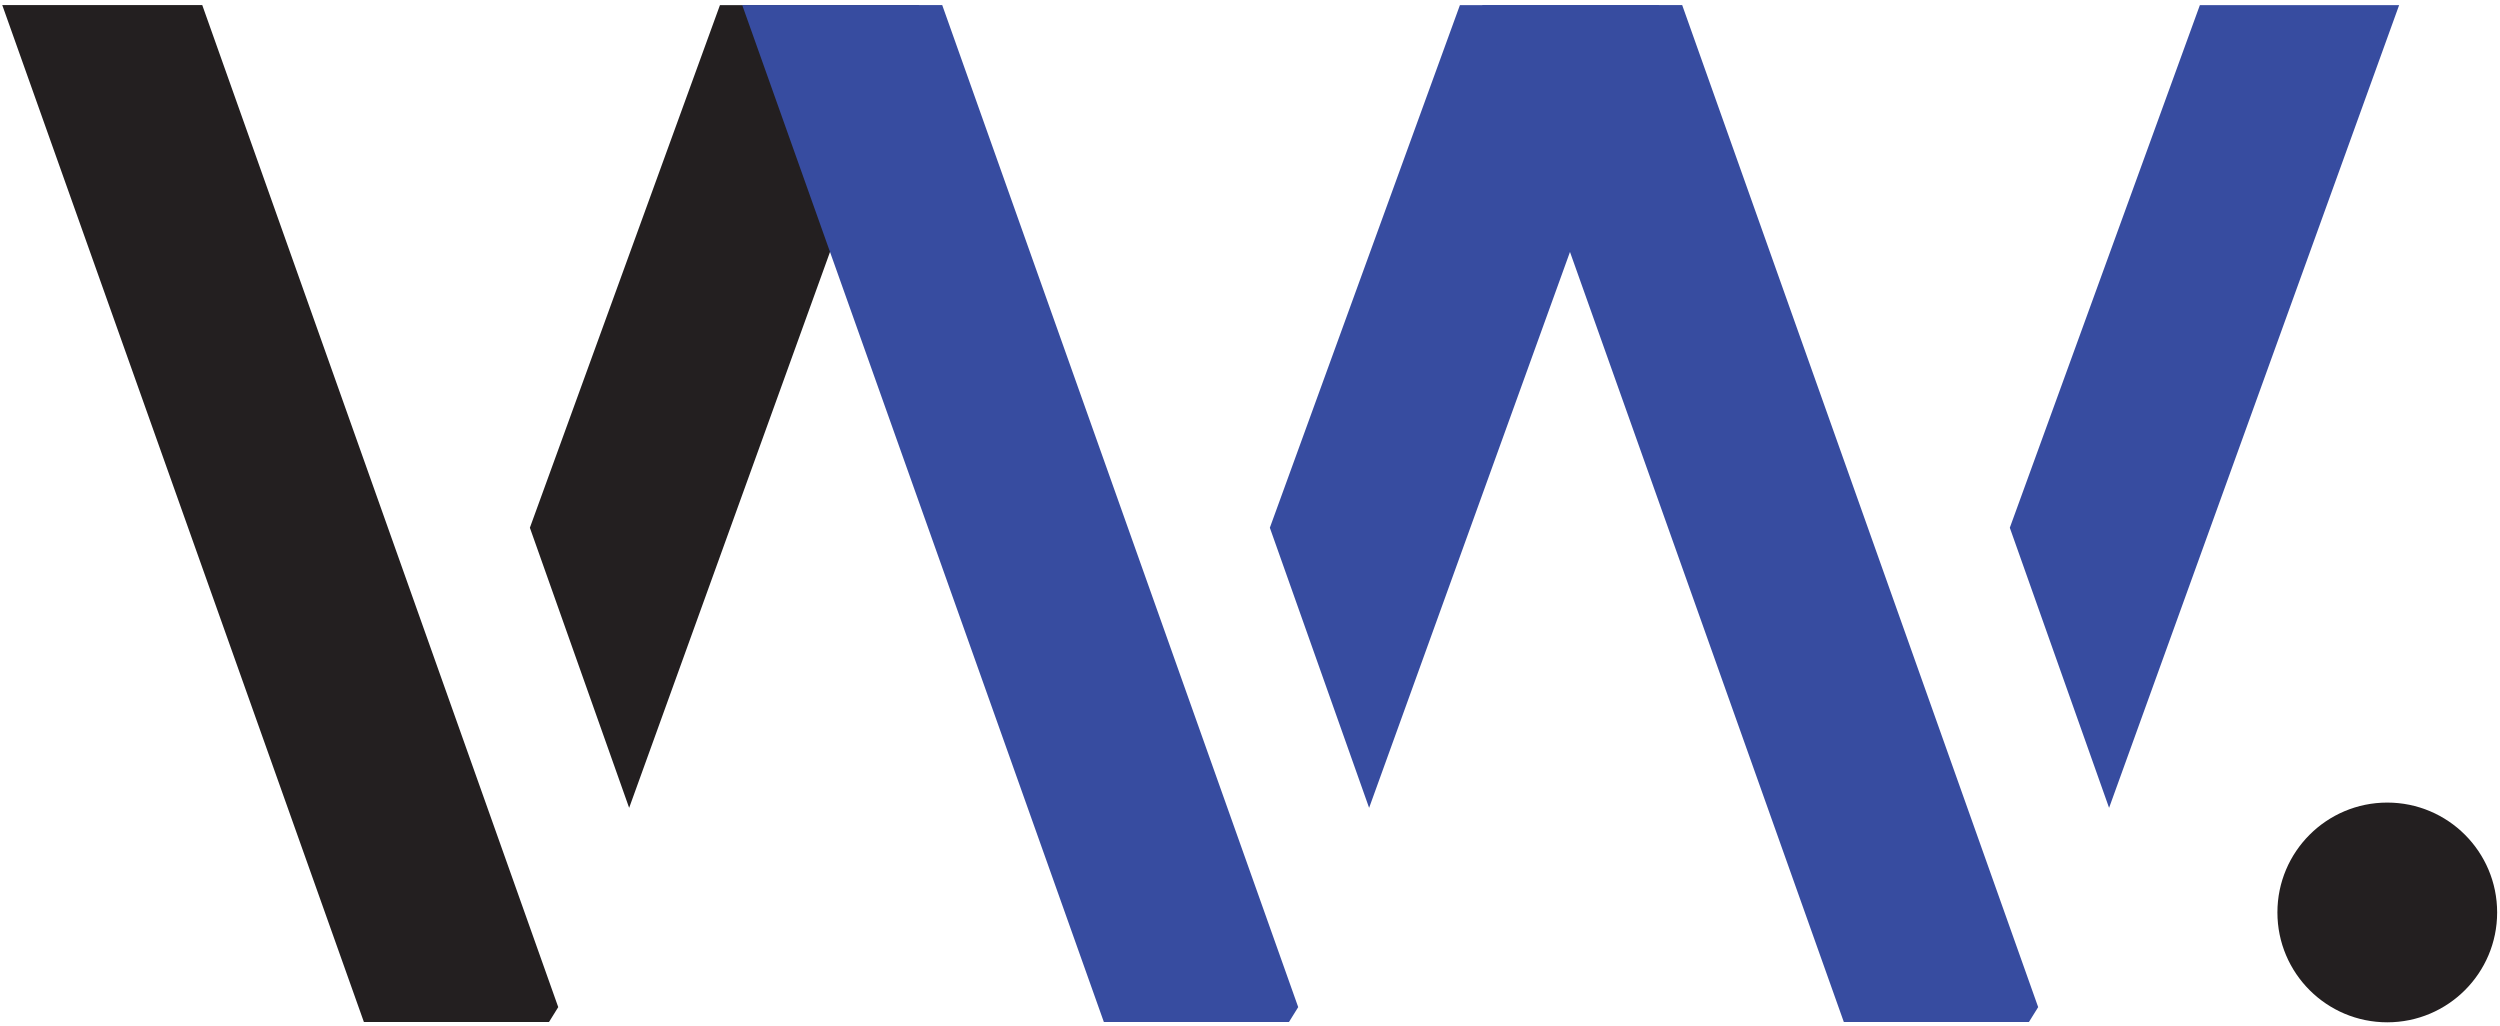
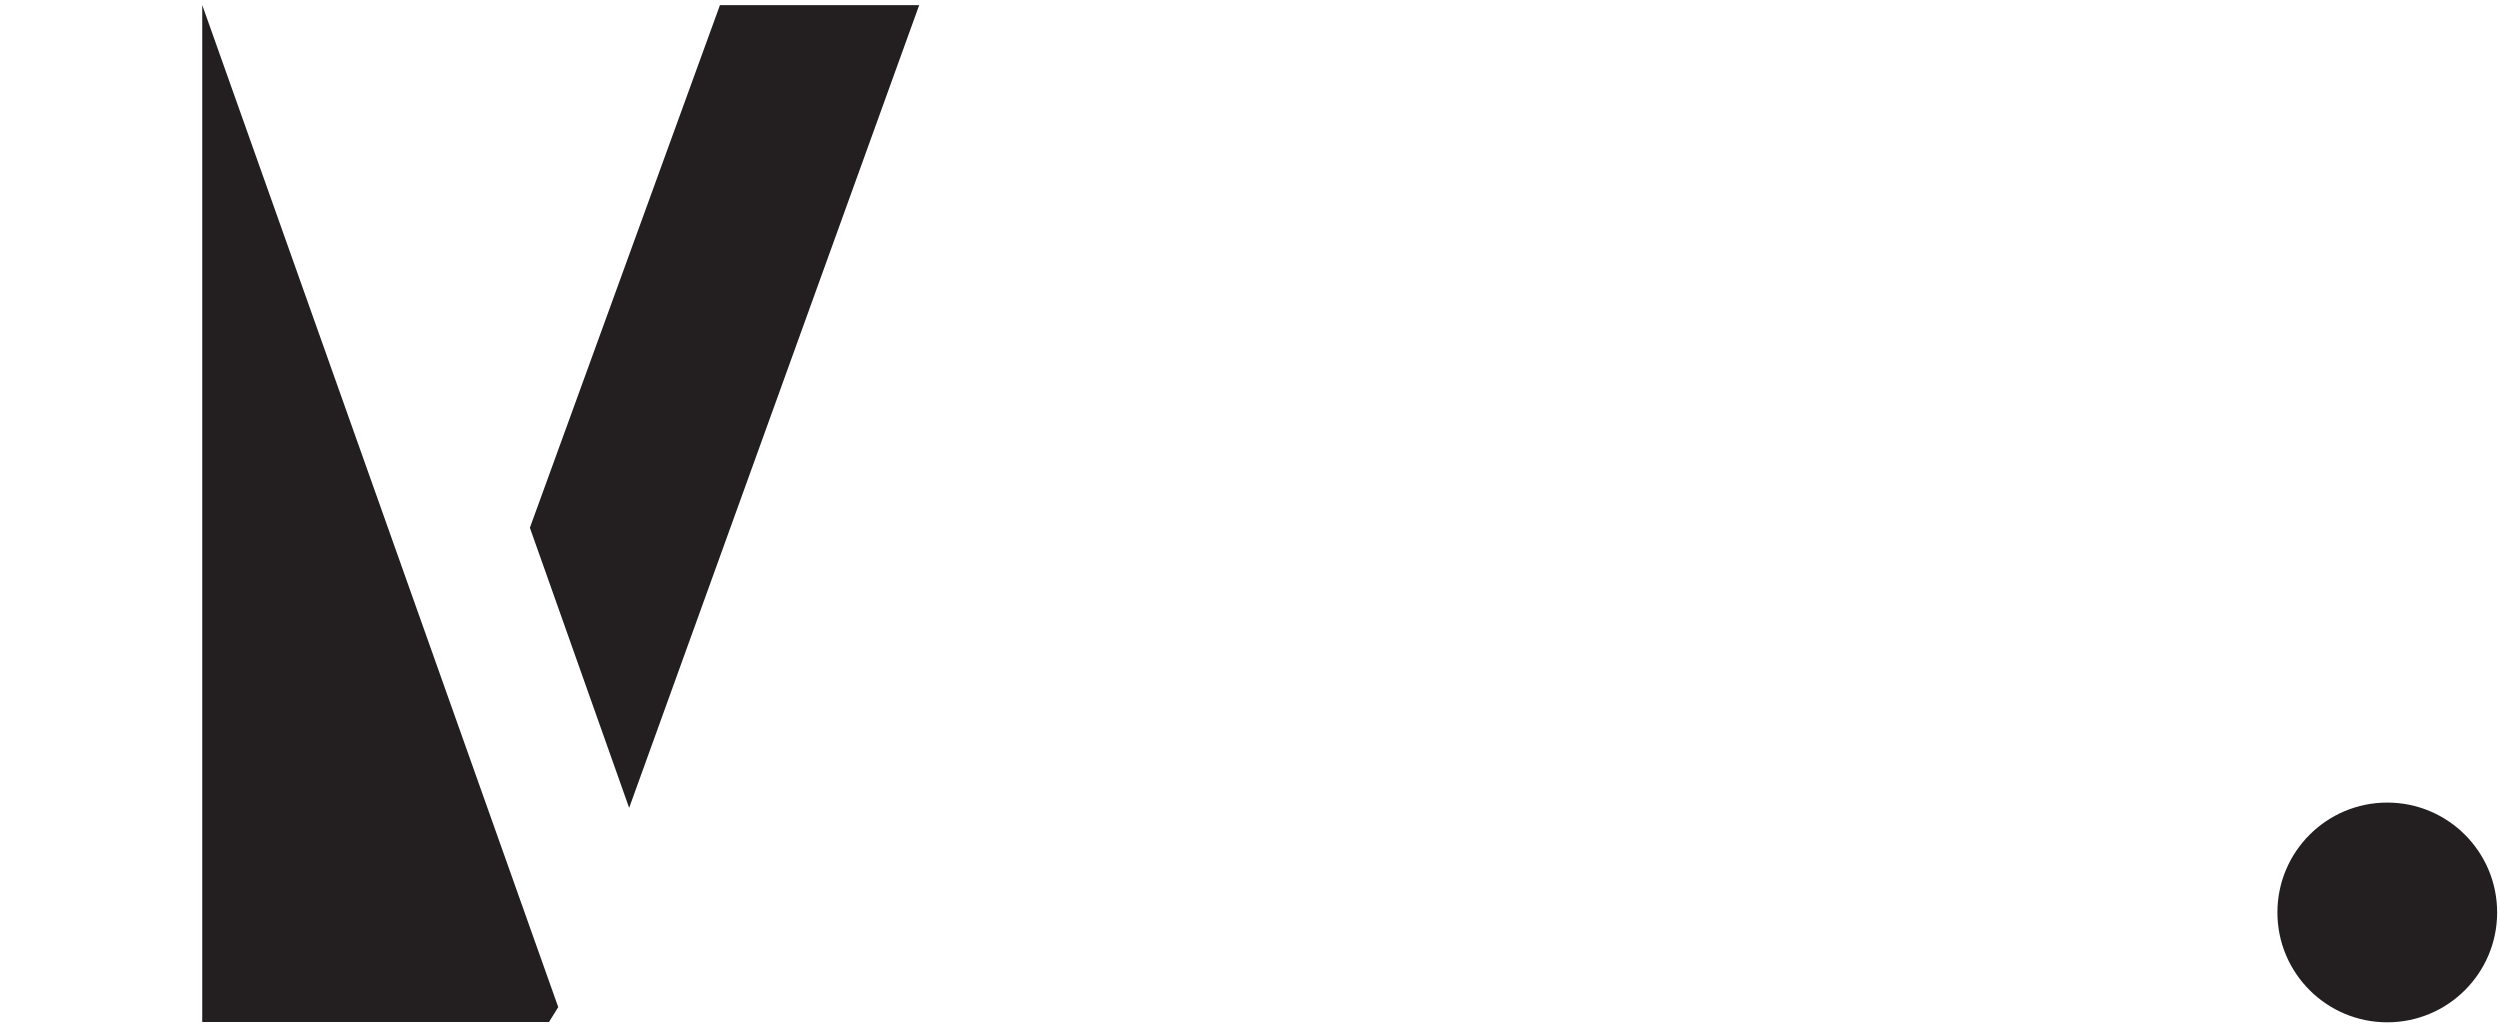
<svg xmlns="http://www.w3.org/2000/svg" width="446" height="183" viewBox="0 0 446 183" fill="none">
-   <path d="M36.08 0.9L99.59 179.67L97.94 182.33H64.92L0.4 0.9H36.08ZM163.99 0.9L112.24 144.12L94.53 94.15L128.44 0.91H163.99V0.9Z" fill="#231F20" />
-   <path d="M168.09 0.9L231.6 179.67L229.95 182.33H196.93L132.41 0.9H168.09ZM296 0.9L244.25 144.12L226.54 94.15L260.45 0.91H296V0.9Z" fill="#374CA0" />
-   <path d="M300.1 0.9L363.61 179.67L361.96 182.33H328.94L264.42 0.9H300.1ZM428.01 0.9L376.26 144.12L358.55 94.15L392.46 0.91H428.01V0.9Z" fill="#374CA0" />
+   <path d="M36.08 0.9L99.59 179.67L97.94 182.33H64.92H36.08ZM163.99 0.9L112.24 144.12L94.53 94.15L128.44 0.91H163.99V0.9Z" fill="#231F20" />
  <path d="M425.89 182.38C436.715 182.38 445.49 173.605 445.49 162.78C445.49 151.955 436.715 143.18 425.89 143.18C415.065 143.18 406.29 151.955 406.29 162.78C406.29 173.605 415.065 182.38 425.89 182.38Z" fill="#231F20" />
</svg>